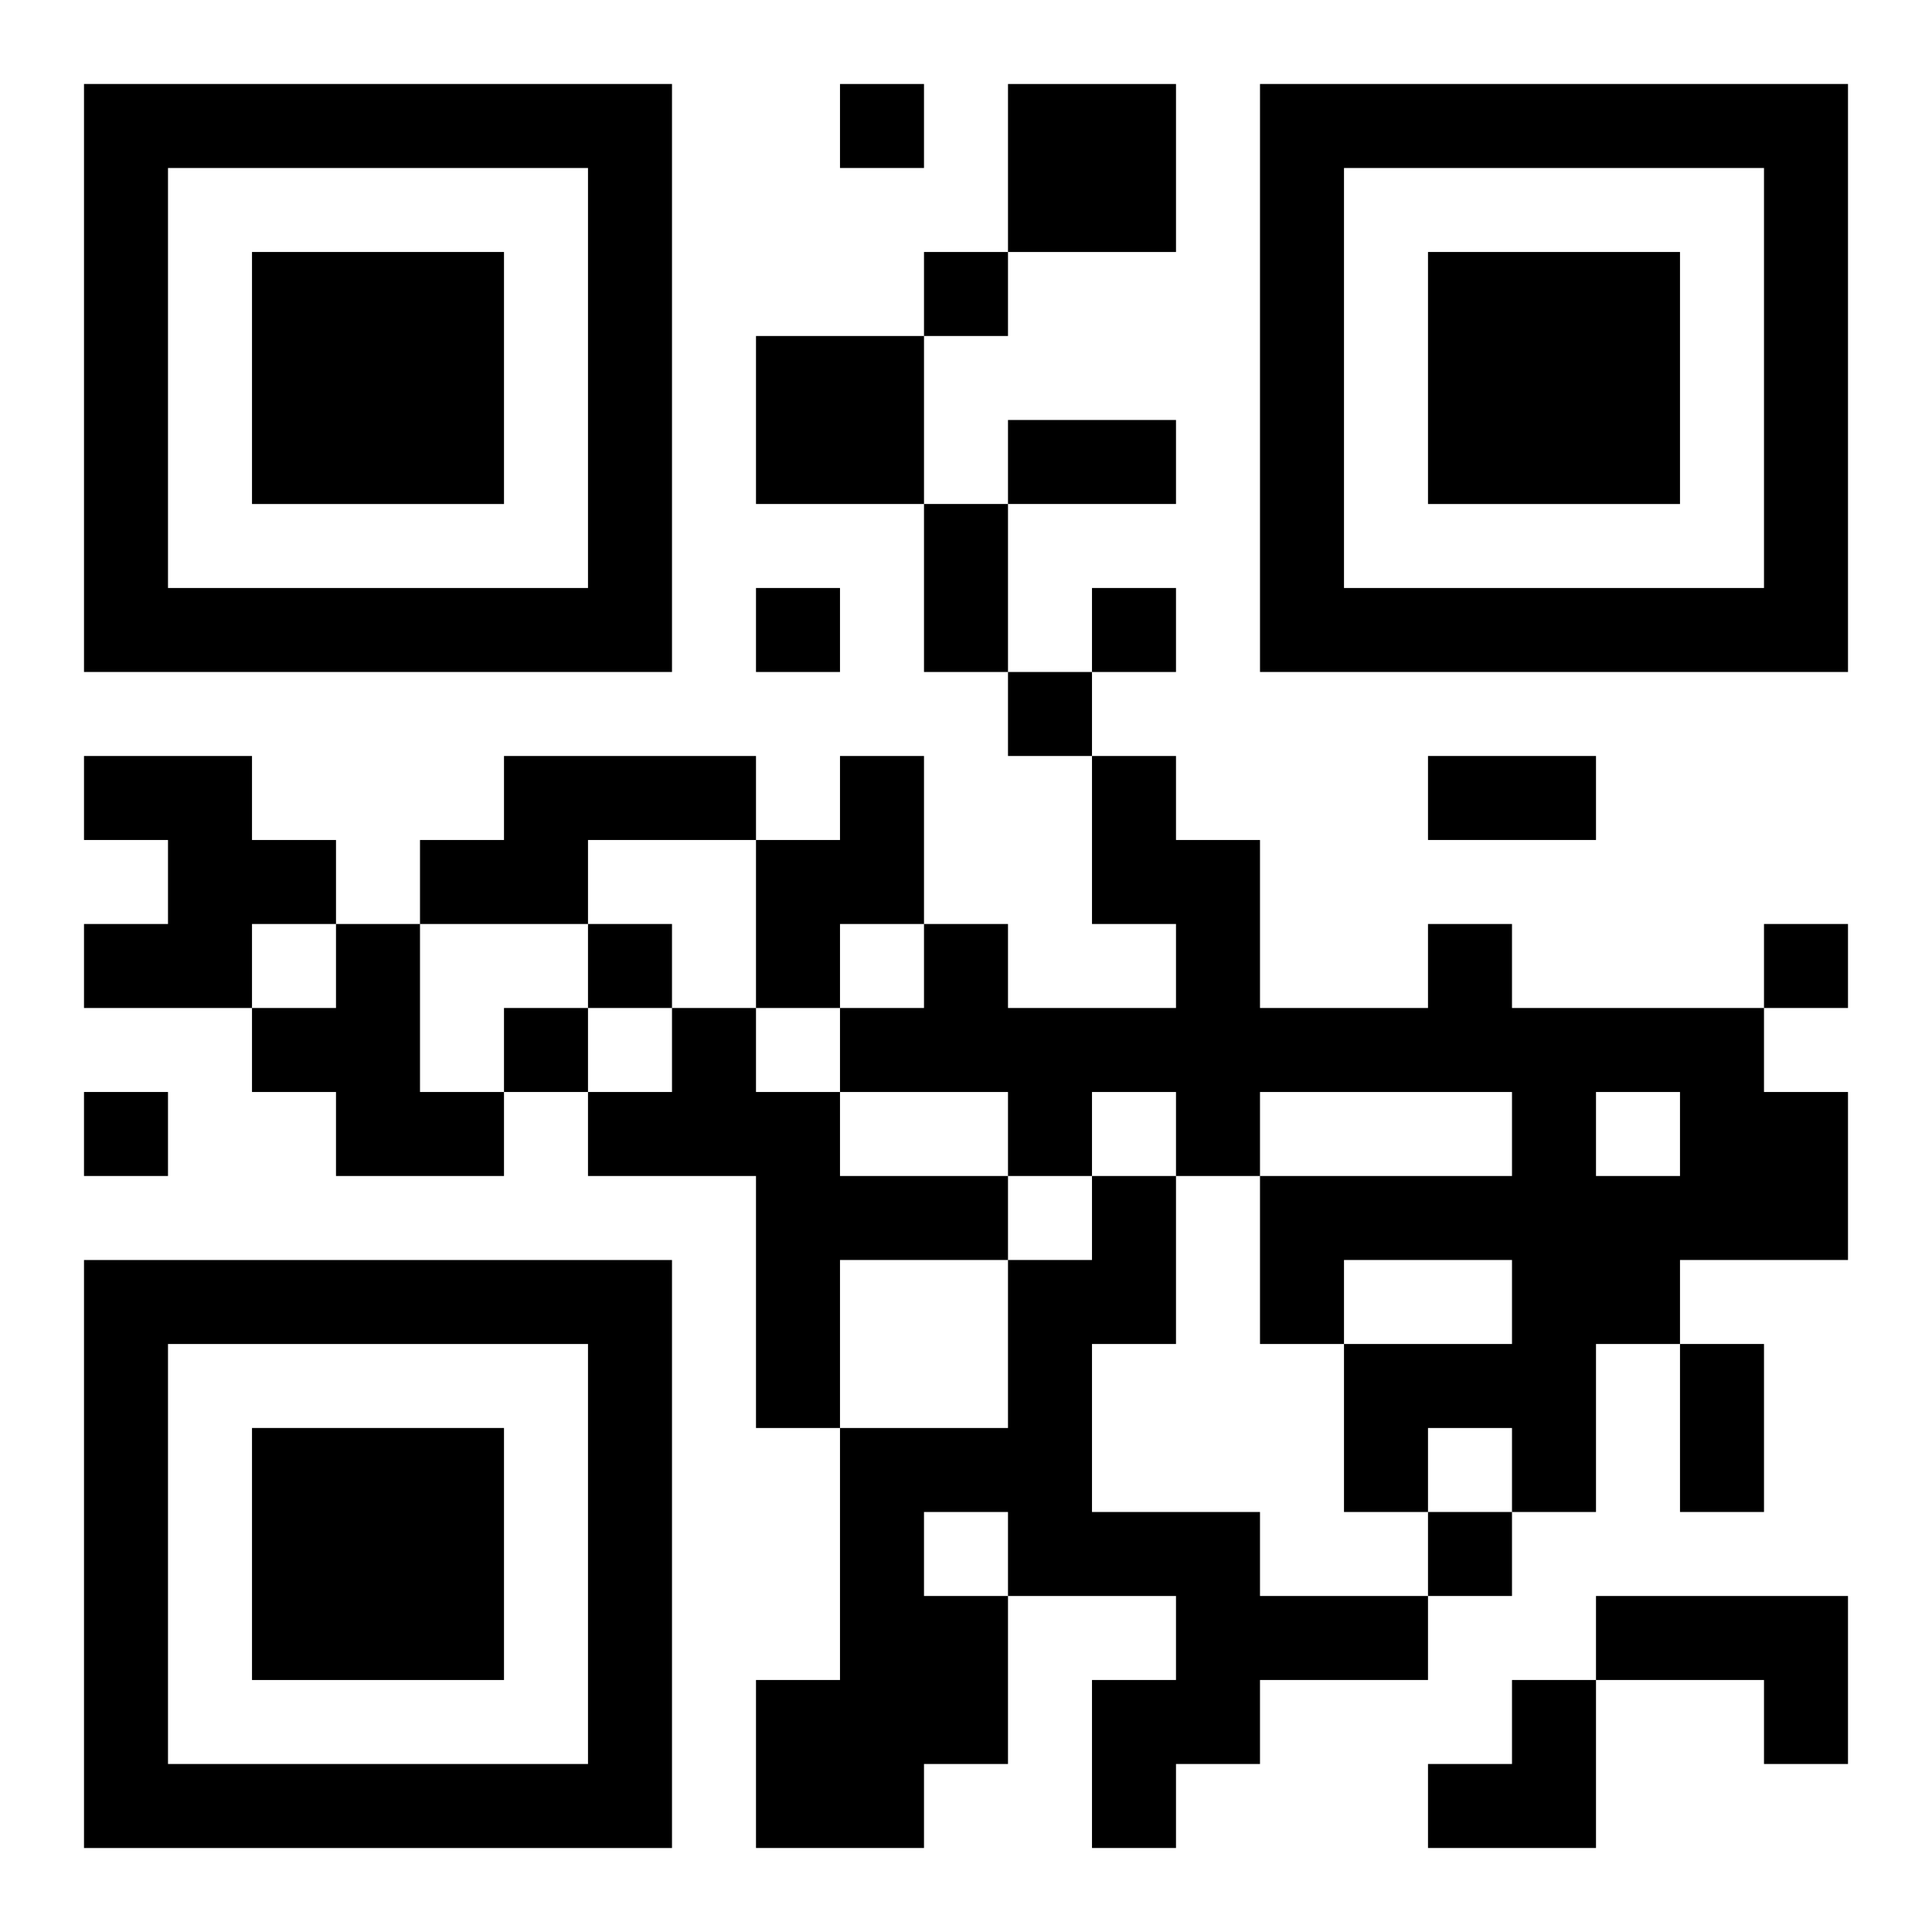
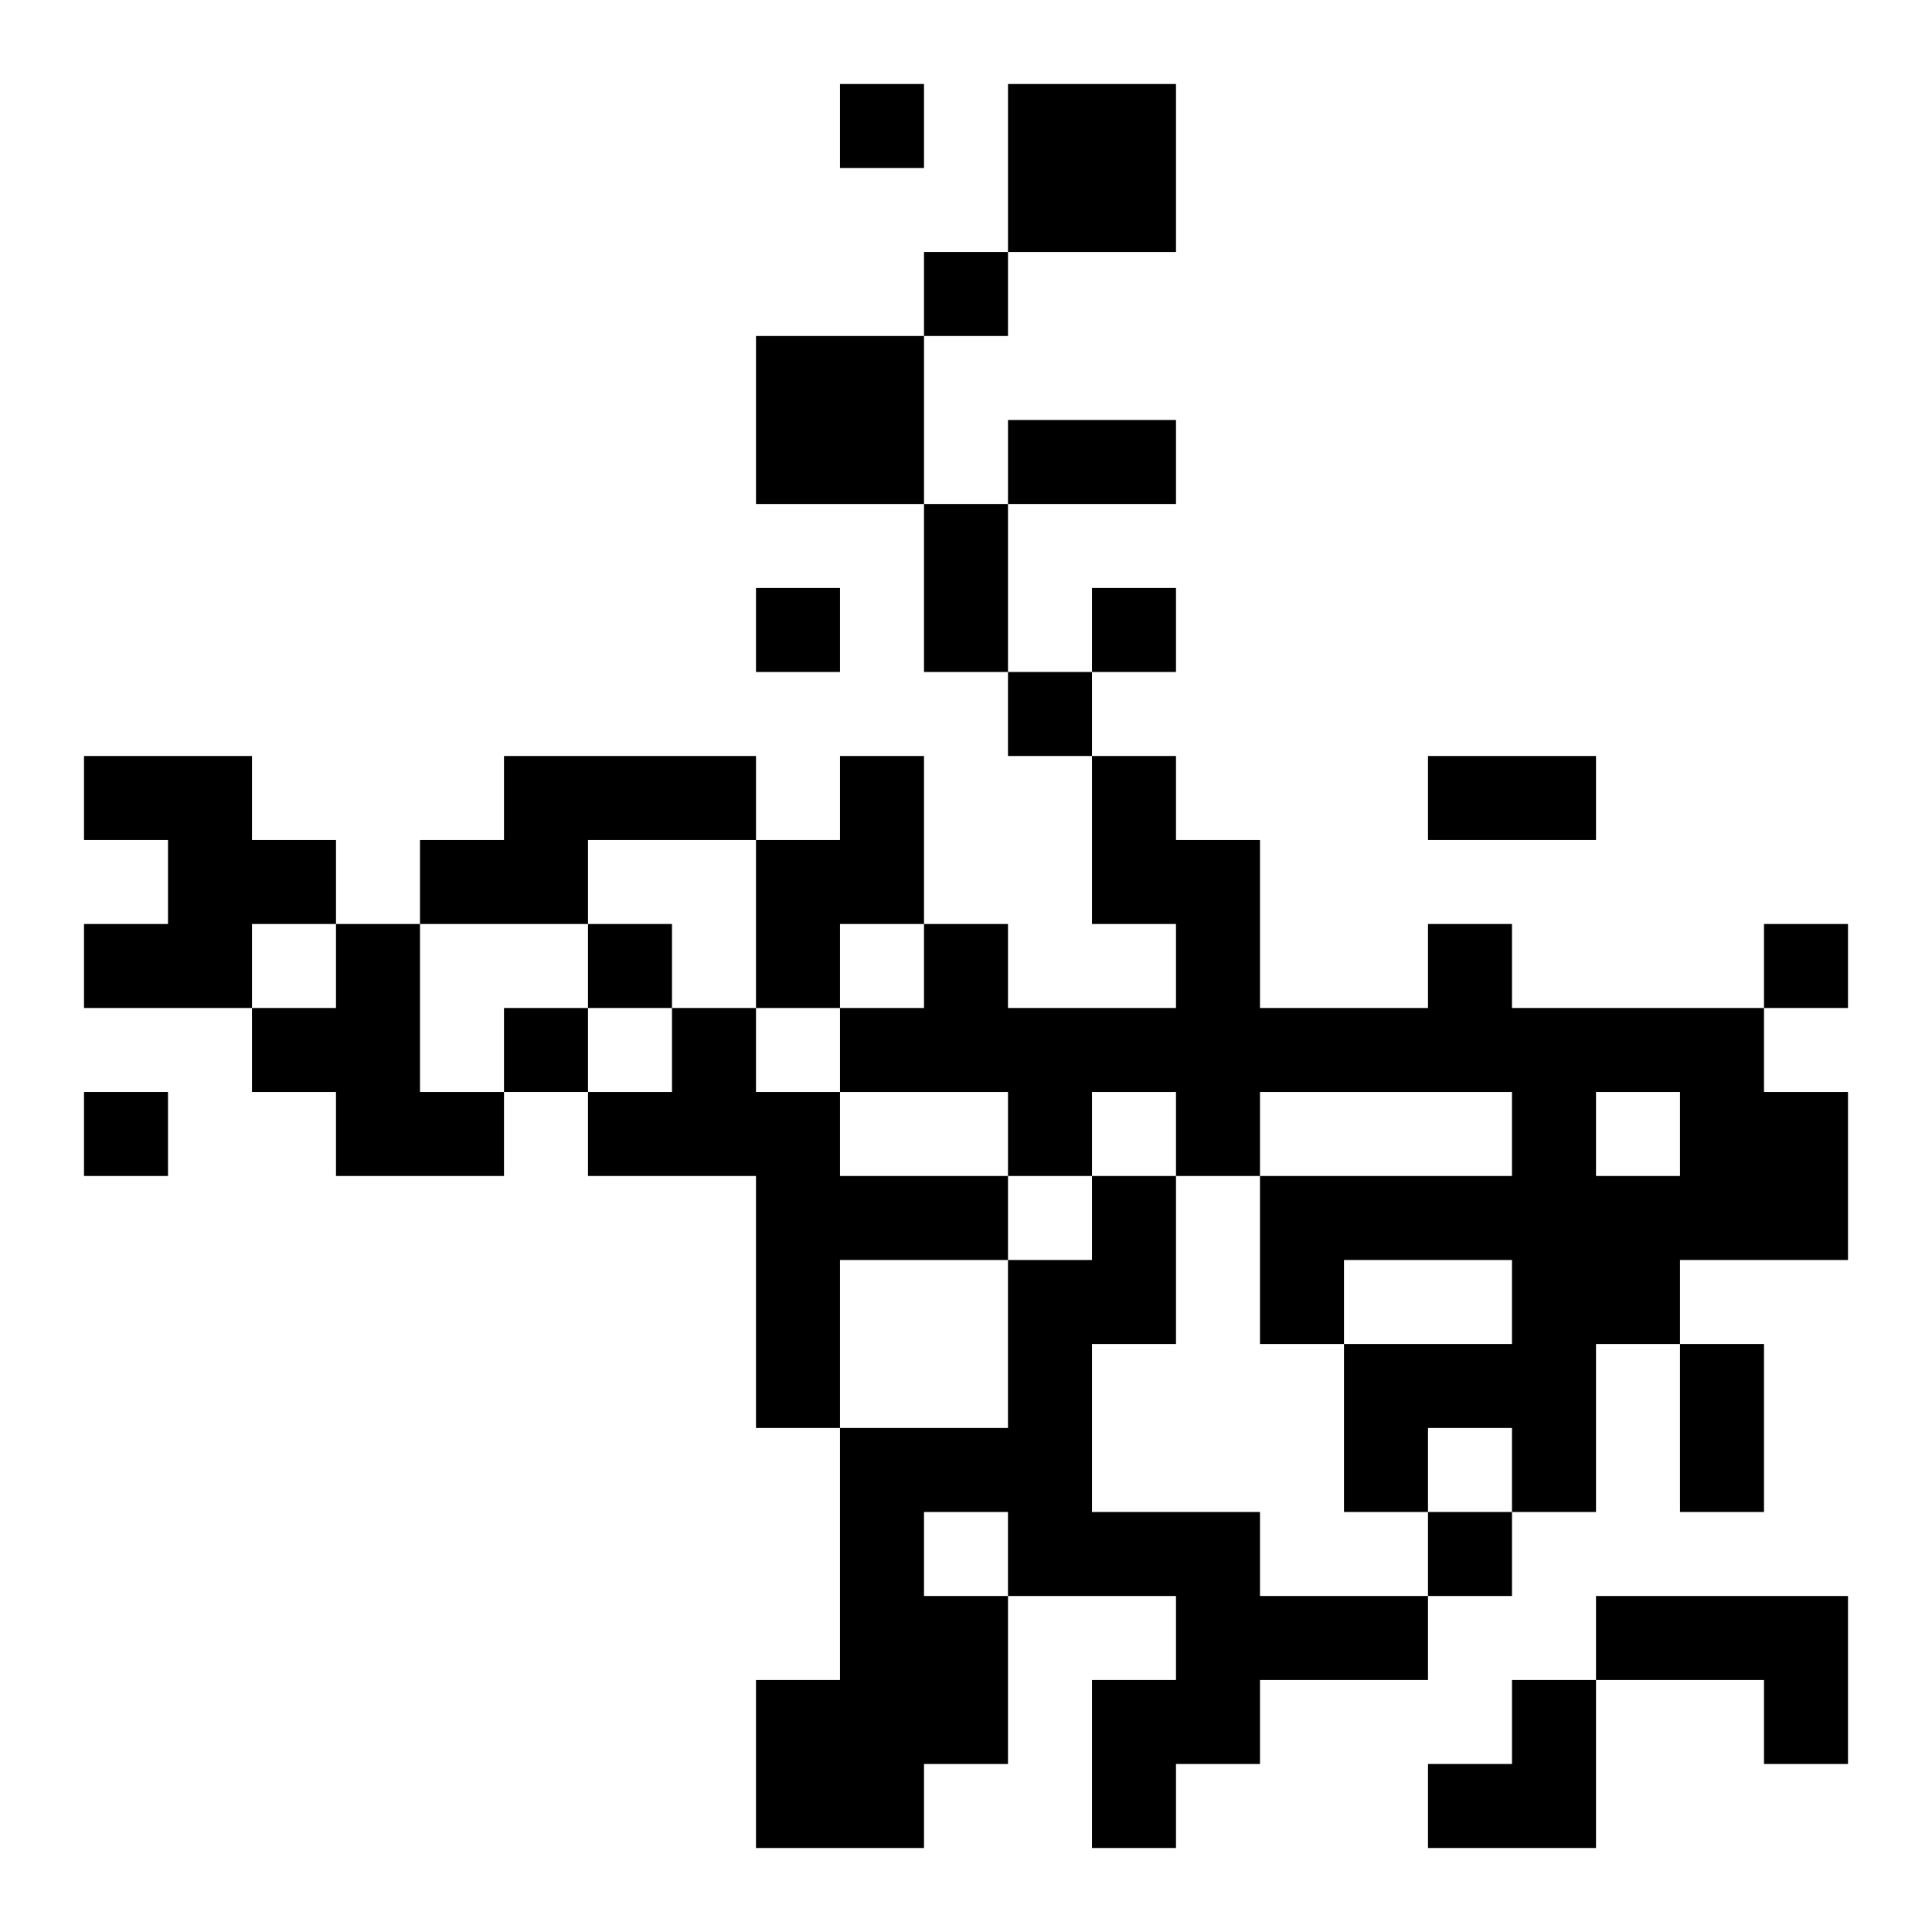
<svg xmlns="http://www.w3.org/2000/svg" xmlns:xlink="http://www.w3.org/1999/xlink" width="250" height="250" baseProfile="full" version="1.1" viewBox="-1 -1 23 23">
  <symbol id="a">
-     <path d="m0 7v7h7v-7h-7zm1 1h5v5h-5v-5zm1 1v3h3v-3h-3z" />
-   </symbol>
+     </symbol>
  <use y="-7" xlink:href="#a" />
  <use y="7" xlink:href="#a" />
  <use x="14" y="-7" xlink:href="#a" />
  <path d="m11 0h2v2h-2v-2m-3 3h2v2h-2v-2m-8 5h2v1h1v1h-1v1h-2v-1h1v-1h-1v-1m5 0h3v1h-2v1h-2v-1h1v-1m4 0h1v2h-1v1h-1v-2h1v-1m-6 2h1v2h1v1h-2v-1h-1v-1h1v-1m13 0h1v1h3v1h1v2h-2v1h-1v2h-1v-1h-1v1h-1v-2h2v-1h-2v1h-1v-2h3v-1h-3v1h-1v-1h-1v1h-1v-1h-2v-1h1v-1h1v1h2v-1h-1v-2h1v1h1v2h2v-1m2 2v1h1v-1h-1m-11-1h1v1h1v1h2v1h-2v2h-1v-3h-2v-1h1v-1m5 2h1v2h-1v2h2v1h2v1h-2v1h-1v1h-1v-2h1v-1h-2v2h-1v1h-2v-2h1v-3h2v-2h1v-1m-2 4v1h1v-1h-1m8 1h3v2h-1v-1h-2v-1m-9-18v1h1v-1h-1m1 2v1h1v-1h-1m-2 4v1h1v-1h-1m4 0v1h1v-1h-1m-1 1v1h1v-1h-1m-5 3v1h1v-1h-1m14 0v1h1v-1h-1m-15 1v1h1v-1h-1m-5 1v1h1v-1h-1m16 5v1h1v-1h-1m-5-13h2v1h-2v-1m-1 1h1v2h-1v-2m6 3h2v1h-2v-1m3 7h1v2h-1v-2m-3 4m1 0h1v2h-2v-1h1z" />
</svg>